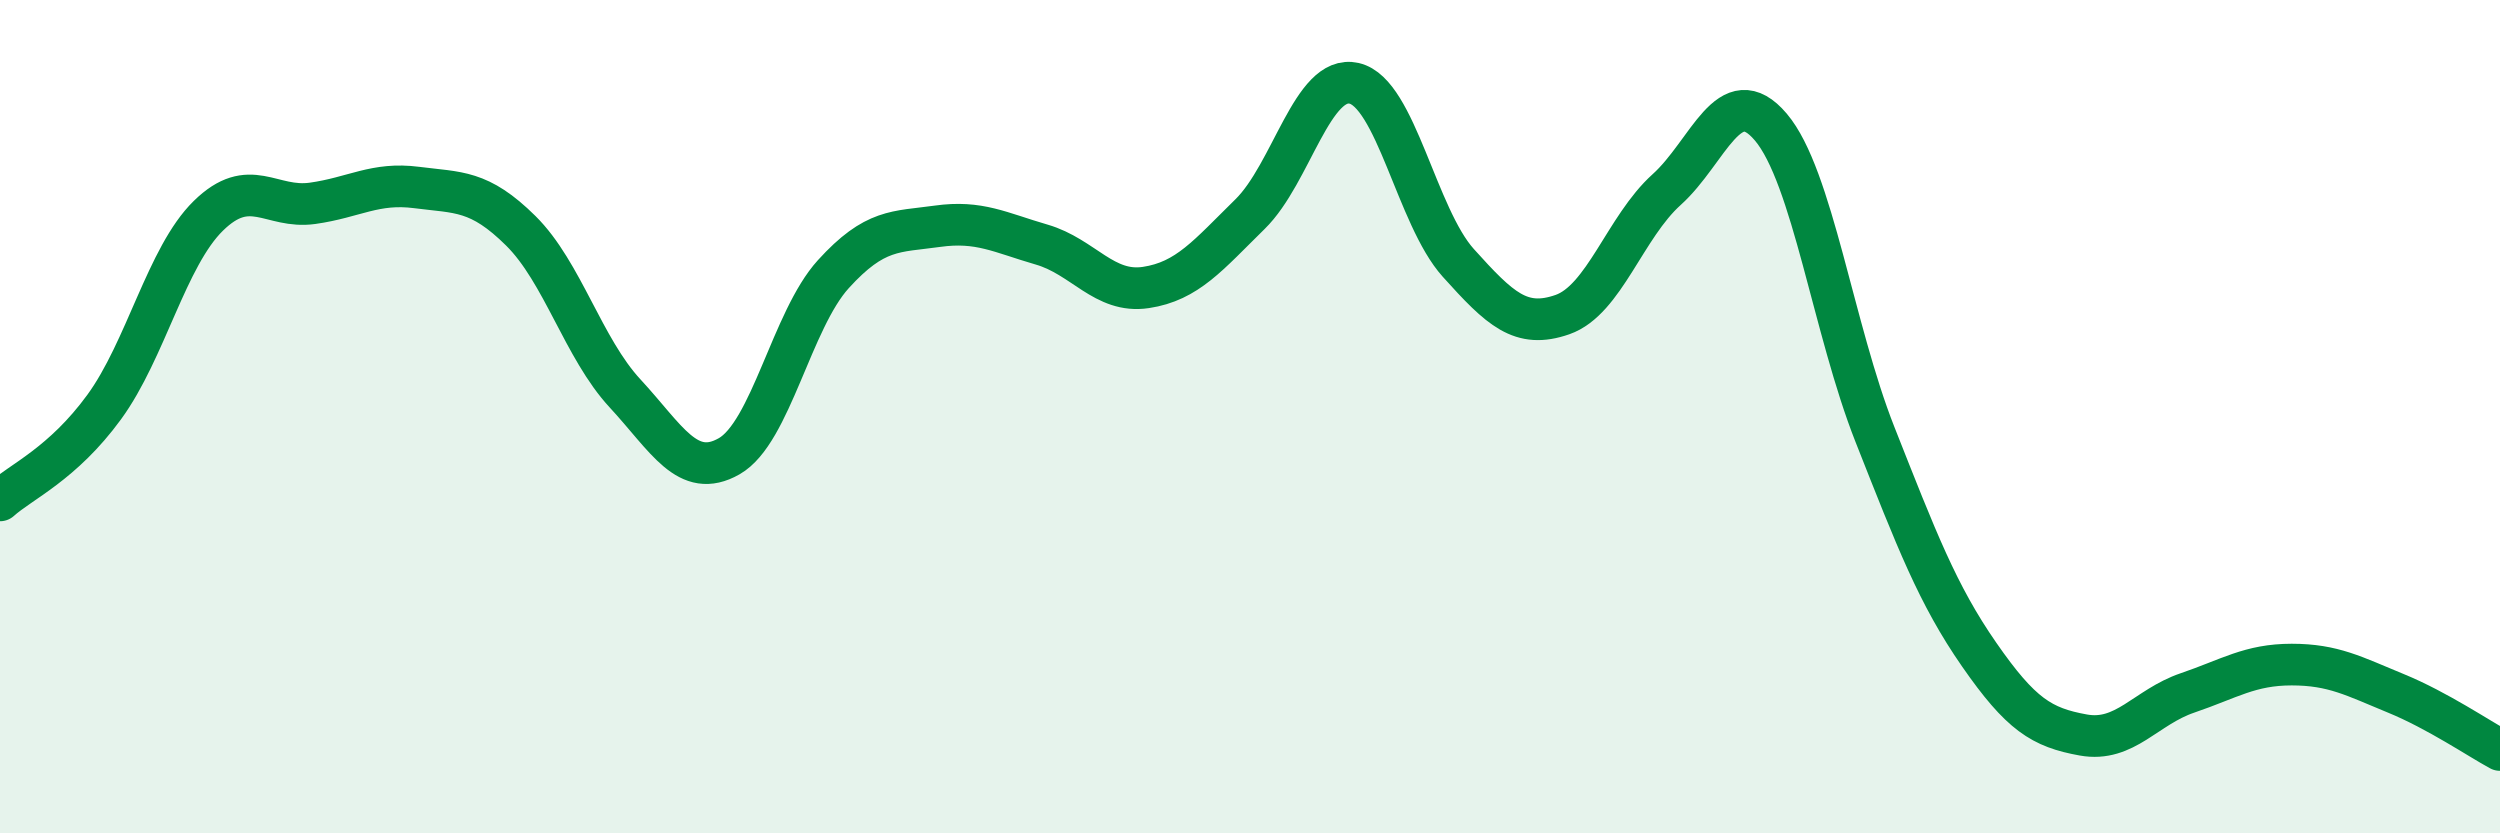
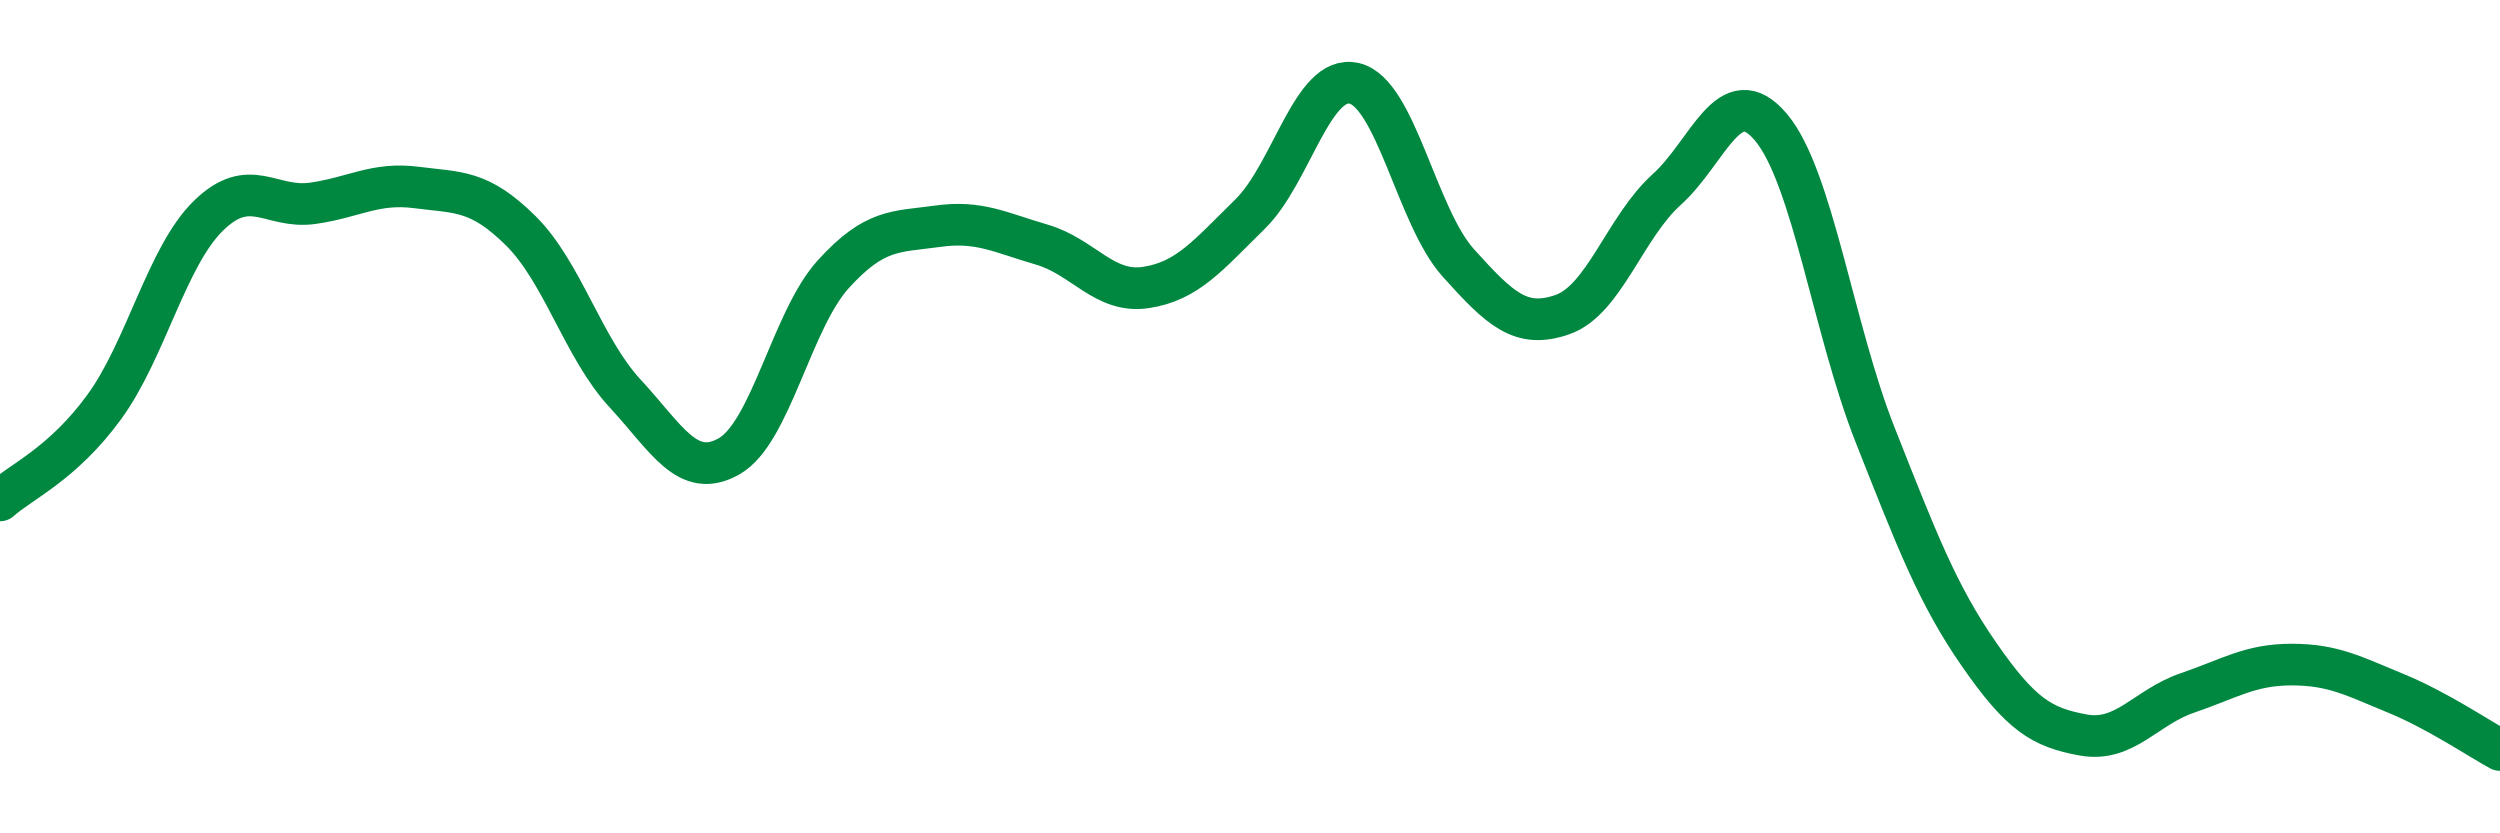
<svg xmlns="http://www.w3.org/2000/svg" width="60" height="20" viewBox="0 0 60 20">
-   <path d="M 0,12.01 C 0.5,11.56 1.5,11.14 2.5,9.77 C 3.5,8.4 4,6.16 5,5.18 C 6,4.2 6.5,5.02 7.5,4.88 C 8.5,4.74 9,4.37 10,4.5 C 11,4.63 11.5,4.55 12.5,5.54 C 13.5,6.53 14,8.36 15,9.44 C 16,10.52 16.5,11.52 17.5,10.95 C 18.5,10.38 19,7.68 20,6.58 C 21,5.48 21.5,5.57 22.5,5.43 C 23.5,5.29 24,5.58 25,5.87 C 26,6.16 26.5,7.05 27.5,6.9 C 28.5,6.75 29,6.12 30,5.14 C 31,4.16 31.5,1.77 32.5,2 C 33.5,2.23 34,5.2 35,6.31 C 36,7.42 36.5,7.9 37.5,7.55 C 38.5,7.2 39,5.45 40,4.55 C 41,3.65 41.5,1.87 42.5,3.05 C 43.5,4.23 44,7.9 45,10.43 C 46,12.96 46.5,14.27 47.5,15.71 C 48.5,17.15 49,17.46 50,17.64 C 51,17.82 51.5,16.97 52.5,16.63 C 53.5,16.29 54,15.95 55,15.95 C 56,15.95 56.5,16.23 57.5,16.64 C 58.5,17.05 59.5,17.73 60,18L60 20L0 20Z" fill="#008740" opacity="0.1" stroke-linecap="round" stroke-linejoin="round" />
  <path d="M 0,12.01 C 0.5,11.56 1.5,11.14 2.5,9.77 C 3.5,8.4 4,6.16 5,5.18 C 6,4.2 6.5,5.02 7.5,4.88 C 8.5,4.74 9,4.37 10,4.5 C 11,4.63 11.5,4.55 12.5,5.54 C 13.5,6.53 14,8.36 15,9.44 C 16,10.52 16.5,11.52 17.5,10.95 C 18.5,10.38 19,7.68 20,6.58 C 21,5.48 21.5,5.57 22.5,5.43 C 23.5,5.29 24,5.58 25,5.87 C 26,6.16 26.5,7.05 27.5,6.9 C 28.5,6.75 29,6.12 30,5.14 C 31,4.16 31.5,1.77 32.5,2 C 33.5,2.23 34,5.2 35,6.31 C 36,7.42 36.5,7.9 37.5,7.55 C 38.5,7.2 39,5.45 40,4.55 C 41,3.65 41.5,1.87 42.5,3.05 C 43.5,4.23 44,7.9 45,10.43 C 46,12.96 46.5,14.27 47.5,15.71 C 48.5,17.15 49,17.46 50,17.64 C 51,17.82 51.5,16.97 52.5,16.63 C 53.5,16.29 54,15.95 55,15.95 C 56,15.95 56.5,16.23 57.5,16.64 C 58.5,17.05 59.5,17.73 60,18" stroke="#008740" stroke-width="1" fill="none" stroke-linecap="round" stroke-linejoin="round" />
</svg>